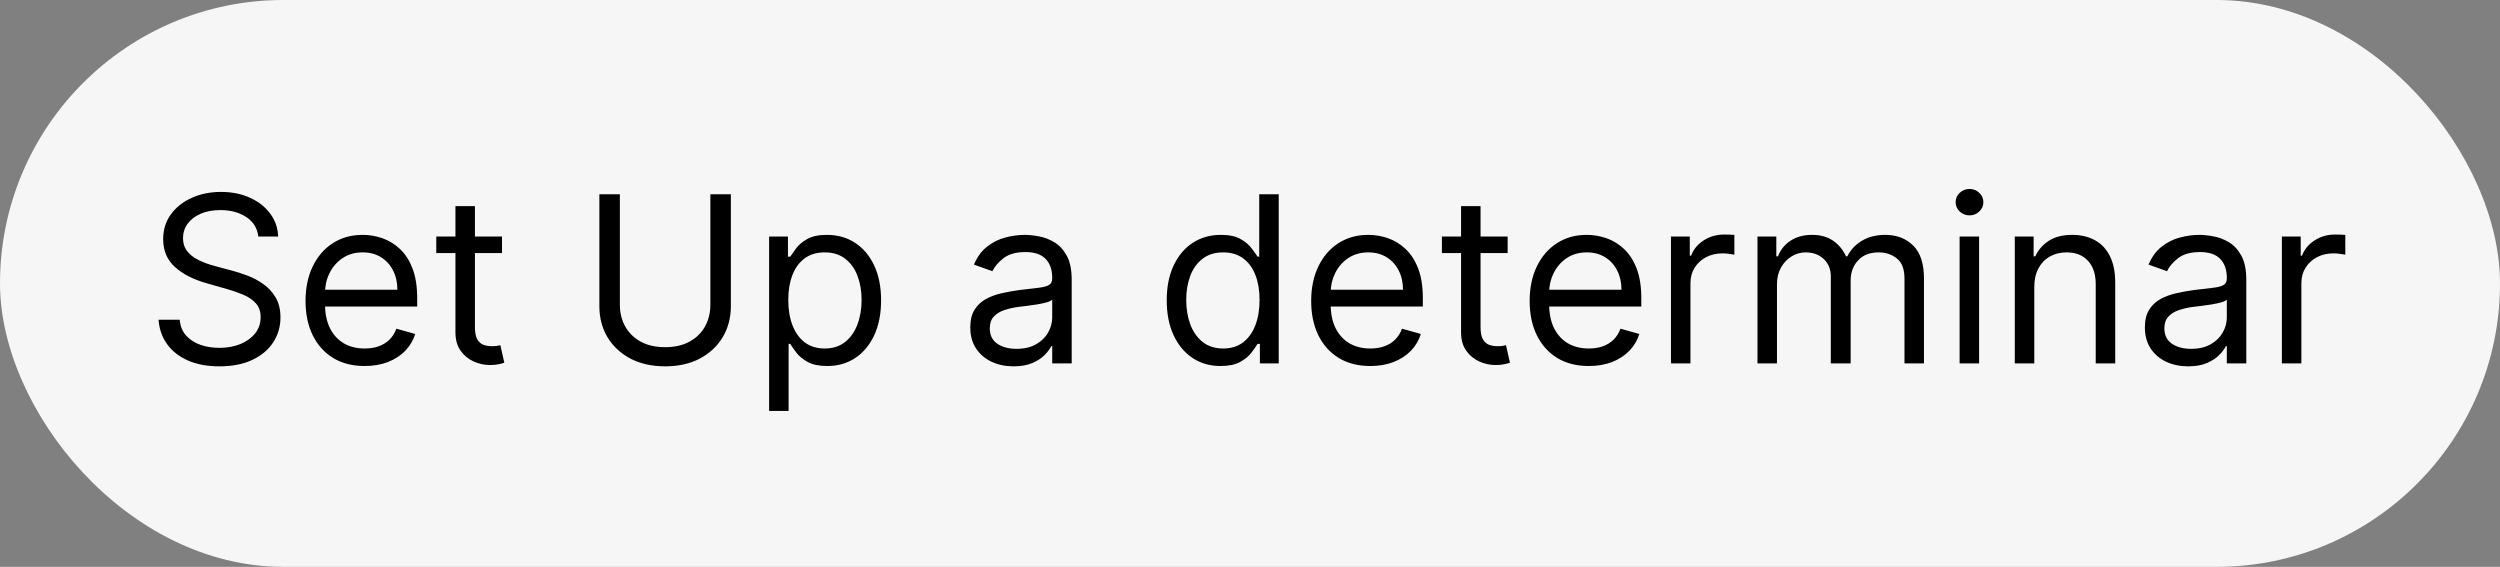
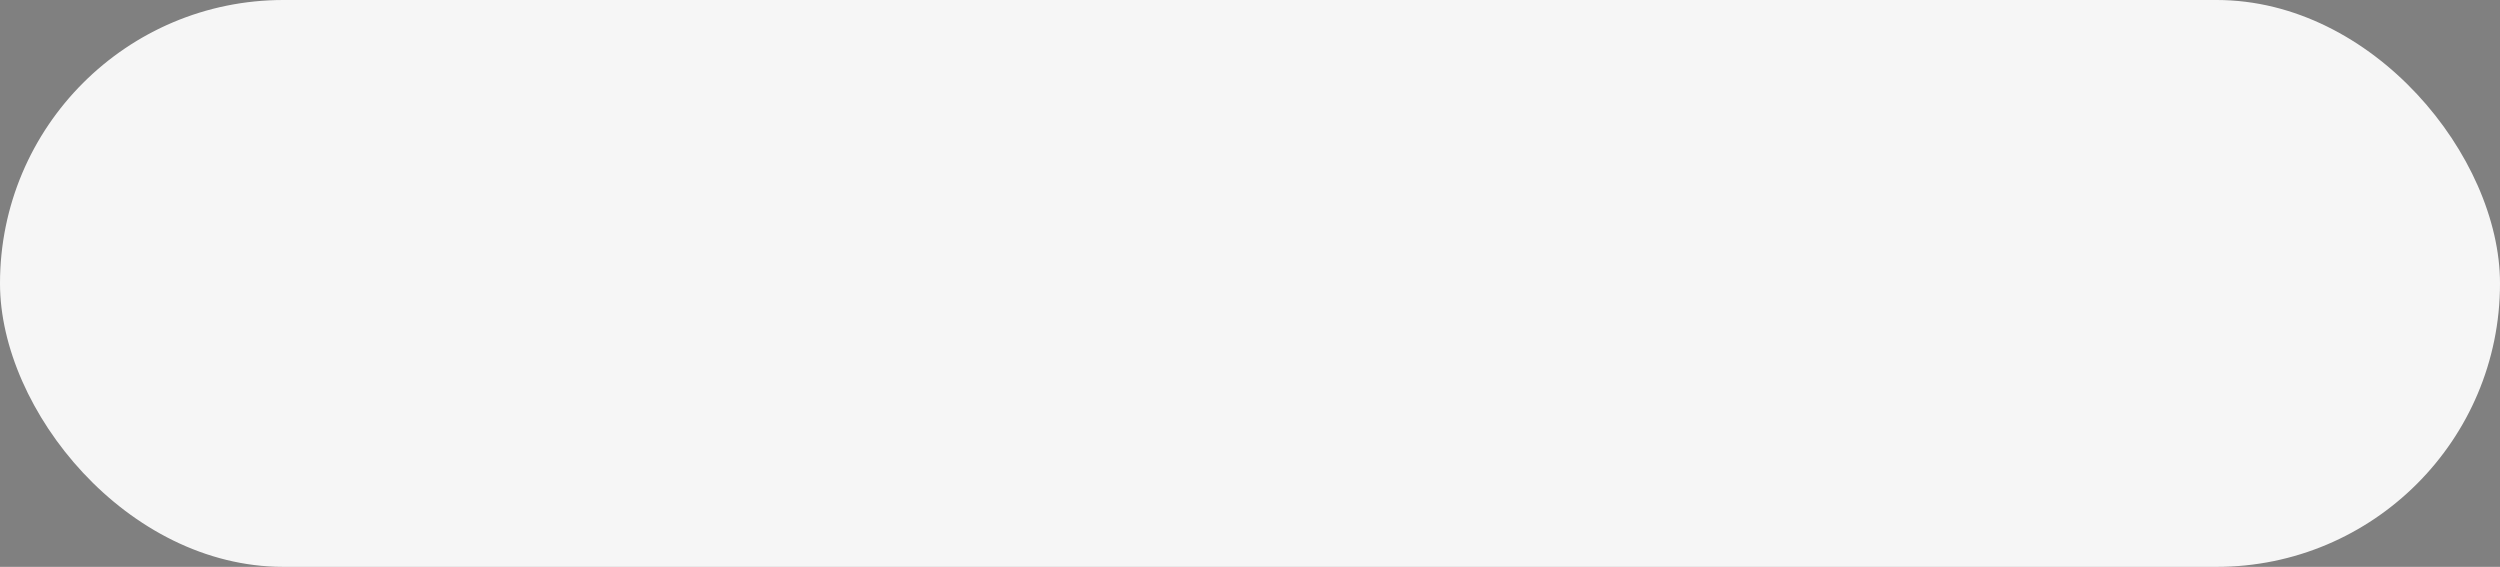
<svg xmlns="http://www.w3.org/2000/svg" width="172" height="39" viewBox="0 0 172 39" fill="none">
  <rect x="0" y="0" width="172" height="39" fill="#808080" stroke="none" />
  <rect width="172" height="39" rx="19.5" fill="#F6F6F6" />
-   <path d="M17.773 16.273C17.704 15.697 17.428 15.25 16.943 14.932C16.458 14.614 15.864 14.454 15.159 14.454C14.644 14.454 14.193 14.538 13.807 14.704C13.424 14.871 13.125 15.1 12.909 15.392C12.697 15.684 12.591 16.015 12.591 16.386C12.591 16.697 12.665 16.964 12.812 17.188C12.964 17.407 13.157 17.591 13.392 17.739C13.627 17.883 13.873 18.002 14.131 18.097C14.388 18.188 14.625 18.261 14.841 18.318L16.023 18.636C16.326 18.716 16.663 18.826 17.034 18.966C17.409 19.106 17.767 19.297 18.108 19.54C18.453 19.778 18.737 20.085 18.96 20.46C19.184 20.835 19.296 21.296 19.296 21.841C19.296 22.47 19.131 23.038 18.801 23.546C18.475 24.053 17.998 24.456 17.369 24.756C16.744 25.055 15.985 25.204 15.091 25.204C14.258 25.204 13.536 25.07 12.926 24.801C12.32 24.532 11.843 24.157 11.494 23.676C11.15 23.195 10.954 22.636 10.909 22H12.364C12.402 22.439 12.549 22.803 12.807 23.091C13.068 23.375 13.398 23.587 13.796 23.727C14.197 23.864 14.629 23.932 15.091 23.932C15.629 23.932 16.112 23.845 16.54 23.671C16.968 23.492 17.307 23.246 17.557 22.932C17.807 22.614 17.932 22.242 17.932 21.818C17.932 21.432 17.824 21.117 17.608 20.875C17.392 20.633 17.108 20.436 16.756 20.284C16.403 20.133 16.023 20 15.614 19.886L14.182 19.477C13.273 19.216 12.553 18.843 12.023 18.358C11.492 17.873 11.227 17.239 11.227 16.454C11.227 15.803 11.403 15.235 11.756 14.75C12.112 14.261 12.589 13.883 13.188 13.614C13.79 13.341 14.462 13.204 15.204 13.204C15.954 13.204 16.621 13.339 17.204 13.608C17.788 13.873 18.25 14.237 18.591 14.699C18.936 15.161 19.117 15.686 19.136 16.273H17.773ZM25.09 25.182C24.249 25.182 23.523 24.996 22.913 24.625C22.307 24.25 21.84 23.727 21.51 23.057C21.184 22.383 21.021 21.599 21.021 20.704C21.021 19.811 21.184 19.023 21.51 18.341C21.84 17.655 22.298 17.121 22.885 16.739C23.476 16.352 24.165 16.159 24.953 16.159C25.408 16.159 25.857 16.235 26.3 16.386C26.743 16.538 27.146 16.784 27.51 17.125C27.874 17.462 28.163 17.909 28.379 18.466C28.595 19.023 28.703 19.708 28.703 20.523V21.091H21.976V19.932H27.34C27.34 19.439 27.241 19 27.044 18.614C26.851 18.227 26.574 17.922 26.215 17.699C25.858 17.475 25.438 17.364 24.953 17.364C24.419 17.364 23.957 17.496 23.567 17.761C23.18 18.023 22.883 18.364 22.675 18.784C22.466 19.204 22.362 19.655 22.362 20.136V20.909C22.362 21.568 22.476 22.127 22.703 22.585C22.934 23.04 23.254 23.386 23.663 23.625C24.072 23.86 24.548 23.977 25.09 23.977C25.442 23.977 25.76 23.928 26.044 23.829C26.332 23.727 26.58 23.576 26.788 23.375C26.997 23.171 27.158 22.917 27.271 22.614L28.567 22.977C28.43 23.417 28.201 23.803 27.879 24.136C27.557 24.466 27.16 24.724 26.686 24.909C26.213 25.091 25.68 25.182 25.09 25.182ZM34.538 16.273V17.409H30.016V16.273H34.538ZM31.334 14.182H32.675V22.5C32.675 22.879 32.73 23.163 32.84 23.352C32.953 23.538 33.097 23.663 33.271 23.727C33.449 23.788 33.637 23.818 33.834 23.818C33.981 23.818 34.103 23.811 34.197 23.796C34.292 23.776 34.368 23.761 34.425 23.75L34.697 24.954C34.606 24.989 34.48 25.023 34.317 25.057C34.154 25.095 33.947 25.114 33.697 25.114C33.319 25.114 32.947 25.032 32.584 24.869C32.224 24.706 31.925 24.458 31.686 24.125C31.451 23.792 31.334 23.371 31.334 22.864V14.182ZM48.874 13.364H50.283V21.068C50.283 21.864 50.095 22.574 49.72 23.199C49.349 23.82 48.824 24.311 48.146 24.671C47.468 25.026 46.673 25.204 45.76 25.204C44.847 25.204 44.052 25.026 43.374 24.671C42.696 24.311 42.169 23.82 41.794 23.199C41.423 22.574 41.237 21.864 41.237 21.068V13.364H42.646V20.954C42.646 21.523 42.771 22.028 43.021 22.472C43.271 22.911 43.627 23.258 44.09 23.511C44.555 23.761 45.112 23.886 45.76 23.886C46.408 23.886 46.965 23.761 47.43 23.511C47.896 23.258 48.252 22.911 48.499 22.472C48.749 22.028 48.874 21.523 48.874 20.954V13.364ZM52.915 28.273V16.273H54.21V17.659H54.369C54.468 17.508 54.604 17.314 54.778 17.079C54.956 16.841 55.21 16.629 55.54 16.443C55.873 16.254 56.324 16.159 56.892 16.159C57.627 16.159 58.275 16.343 58.835 16.71C59.396 17.078 59.833 17.599 60.148 18.273C60.462 18.947 60.619 19.742 60.619 20.659C60.619 21.583 60.462 22.384 60.148 23.062C59.833 23.737 59.398 24.259 58.841 24.631C58.284 24.998 57.642 25.182 56.915 25.182C56.354 25.182 55.905 25.089 55.568 24.903C55.231 24.714 54.972 24.5 54.79 24.261C54.608 24.019 54.468 23.818 54.369 23.659H54.256V28.273H52.915ZM54.233 20.636C54.233 21.296 54.33 21.877 54.523 22.381C54.716 22.881 54.998 23.273 55.369 23.557C55.74 23.837 56.195 23.977 56.733 23.977C57.294 23.977 57.761 23.829 58.136 23.534C58.515 23.235 58.799 22.833 58.989 22.329C59.182 21.822 59.278 21.258 59.278 20.636C59.278 20.023 59.184 19.47 58.994 18.977C58.809 18.481 58.526 18.089 58.148 17.801C57.773 17.509 57.301 17.364 56.733 17.364C56.188 17.364 55.729 17.502 55.358 17.778C54.987 18.051 54.706 18.434 54.517 18.926C54.328 19.415 54.233 19.985 54.233 20.636ZM69.733 25.204C69.18 25.204 68.678 25.1 68.227 24.892C67.776 24.68 67.419 24.375 67.153 23.977C66.888 23.576 66.756 23.091 66.756 22.523C66.756 22.023 66.854 21.617 67.051 21.307C67.248 20.992 67.511 20.746 67.841 20.568C68.171 20.39 68.534 20.258 68.932 20.171C69.333 20.079 69.737 20.008 70.142 19.954C70.672 19.886 71.102 19.835 71.432 19.801C71.765 19.763 72.008 19.701 72.159 19.614C72.314 19.526 72.392 19.375 72.392 19.159V19.114C72.392 18.553 72.239 18.117 71.932 17.807C71.629 17.496 71.169 17.341 70.551 17.341C69.911 17.341 69.409 17.481 69.046 17.761C68.682 18.042 68.426 18.341 68.278 18.659L67.006 18.204C67.233 17.674 67.536 17.261 67.915 16.966C68.297 16.667 68.714 16.458 69.165 16.341C69.619 16.22 70.066 16.159 70.506 16.159C70.786 16.159 71.108 16.193 71.472 16.261C71.839 16.326 72.193 16.46 72.534 16.665C72.879 16.869 73.165 17.178 73.392 17.591C73.619 18.004 73.733 18.557 73.733 19.25V25H72.392V23.818H72.324C72.233 24.008 72.081 24.21 71.869 24.426C71.657 24.642 71.375 24.826 71.023 24.977C70.671 25.129 70.24 25.204 69.733 25.204ZM69.938 24C70.468 24 70.915 23.896 71.278 23.688C71.646 23.479 71.922 23.21 72.108 22.881C72.297 22.551 72.392 22.204 72.392 21.841V20.614C72.335 20.682 72.21 20.744 72.017 20.801C71.828 20.854 71.608 20.901 71.358 20.943C71.112 20.981 70.871 21.015 70.636 21.046C70.405 21.072 70.218 21.095 70.074 21.114C69.725 21.159 69.4 21.233 69.097 21.335C68.797 21.434 68.555 21.583 68.369 21.784C68.188 21.981 68.097 22.25 68.097 22.591C68.097 23.057 68.269 23.409 68.614 23.648C68.962 23.883 69.403 24 69.938 24ZM83.976 25.182C83.249 25.182 82.606 24.998 82.05 24.631C81.493 24.259 81.057 23.737 80.743 23.062C80.428 22.384 80.271 21.583 80.271 20.659C80.271 19.742 80.428 18.947 80.743 18.273C81.057 17.599 81.495 17.078 82.055 16.71C82.616 16.343 83.264 16.159 83.999 16.159C84.567 16.159 85.016 16.254 85.345 16.443C85.678 16.629 85.932 16.841 86.106 17.079C86.285 17.314 86.423 17.508 86.521 17.659H86.635V13.364H87.976V25H86.68V23.659H86.521C86.423 23.818 86.283 24.019 86.101 24.261C85.919 24.5 85.66 24.714 85.322 24.903C84.985 25.089 84.537 25.182 83.976 25.182ZM84.158 23.977C84.695 23.977 85.15 23.837 85.521 23.557C85.892 23.273 86.175 22.881 86.368 22.381C86.561 21.877 86.658 21.296 86.658 20.636C86.658 19.985 86.563 19.415 86.374 18.926C86.184 18.434 85.904 18.051 85.533 17.778C85.162 17.502 84.703 17.364 84.158 17.364C83.59 17.364 83.116 17.509 82.737 17.801C82.362 18.089 82.08 18.481 81.891 18.977C81.705 19.47 81.612 20.023 81.612 20.636C81.612 21.258 81.707 21.822 81.896 22.329C82.09 22.833 82.374 23.235 82.749 23.534C83.127 23.829 83.597 23.977 84.158 23.977ZM94.277 25.182C93.436 25.182 92.711 24.996 92.101 24.625C91.495 24.25 91.027 23.727 90.697 23.057C90.372 22.383 90.209 21.599 90.209 20.704C90.209 19.811 90.372 19.023 90.697 18.341C91.027 17.655 91.485 17.121 92.072 16.739C92.663 16.352 93.353 16.159 94.141 16.159C94.595 16.159 95.044 16.235 95.487 16.386C95.93 16.538 96.334 16.784 96.697 17.125C97.061 17.462 97.351 17.909 97.567 18.466C97.783 19.023 97.891 19.708 97.891 20.523V21.091H91.163V19.932H96.527C96.527 19.439 96.428 19 96.231 18.614C96.038 18.227 95.762 17.922 95.402 17.699C95.046 17.475 94.626 17.364 94.141 17.364C93.606 17.364 93.144 17.496 92.754 17.761C92.368 18.023 92.07 18.364 91.862 18.784C91.654 19.204 91.55 19.655 91.55 20.136V20.909C91.55 21.568 91.663 22.127 91.891 22.585C92.122 23.04 92.442 23.386 92.851 23.625C93.26 23.86 93.735 23.977 94.277 23.977C94.629 23.977 94.947 23.928 95.231 23.829C95.519 23.727 95.767 23.576 95.976 23.375C96.184 23.171 96.345 22.917 96.459 22.614L97.754 22.977C97.618 23.417 97.389 23.803 97.067 24.136C96.745 24.466 96.347 24.724 95.874 24.909C95.4 25.091 94.868 25.182 94.277 25.182ZM103.726 16.273V17.409H99.203V16.273H103.726ZM100.521 14.182H101.862V22.5C101.862 22.879 101.917 23.163 102.027 23.352C102.141 23.538 102.285 23.663 102.459 23.727C102.637 23.788 102.824 23.818 103.021 23.818C103.169 23.818 103.29 23.811 103.385 23.796C103.48 23.776 103.555 23.761 103.612 23.75L103.885 24.954C103.794 24.989 103.667 25.023 103.504 25.057C103.341 25.095 103.135 25.114 102.885 25.114C102.506 25.114 102.135 25.032 101.771 24.869C101.411 24.706 101.112 24.458 100.874 24.125C100.639 23.792 100.521 23.371 100.521 22.864V14.182ZM109.308 25.182C108.467 25.182 107.742 24.996 107.132 24.625C106.526 24.25 106.058 23.727 105.729 23.057C105.403 22.383 105.24 21.599 105.24 20.704C105.24 19.811 105.403 19.023 105.729 18.341C106.058 17.655 106.517 17.121 107.104 16.739C107.695 16.352 108.384 16.159 109.172 16.159C109.626 16.159 110.075 16.235 110.518 16.386C110.962 16.538 111.365 16.784 111.729 17.125C112.092 17.462 112.382 17.909 112.598 18.466C112.814 19.023 112.922 19.708 112.922 20.523V21.091H106.195V19.932H111.558C111.558 19.439 111.46 19 111.263 18.614C111.07 18.227 110.793 17.922 110.433 17.699C110.077 17.475 109.657 17.364 109.172 17.364C108.638 17.364 108.176 17.496 107.786 17.761C107.399 18.023 107.102 18.364 106.893 18.784C106.685 19.204 106.581 19.655 106.581 20.136V20.909C106.581 21.568 106.695 22.127 106.922 22.585C107.153 23.04 107.473 23.386 107.882 23.625C108.291 23.86 108.767 23.977 109.308 23.977C109.661 23.977 109.979 23.928 110.263 23.829C110.551 23.727 110.799 23.576 111.007 23.375C111.215 23.171 111.376 22.917 111.49 22.614L112.786 22.977C112.649 23.417 112.42 23.803 112.098 24.136C111.776 24.466 111.378 24.724 110.905 24.909C110.431 25.091 109.899 25.182 109.308 25.182ZM114.962 25V16.273H116.257V17.591H116.348C116.507 17.159 116.795 16.809 117.212 16.54C117.628 16.271 118.098 16.136 118.621 16.136C118.719 16.136 118.842 16.138 118.99 16.142C119.138 16.146 119.25 16.151 119.325 16.159V17.523C119.28 17.511 119.176 17.494 119.013 17.472C118.854 17.445 118.685 17.432 118.507 17.432C118.083 17.432 117.704 17.521 117.371 17.699C117.041 17.873 116.78 18.116 116.587 18.426C116.397 18.733 116.303 19.083 116.303 19.477V25H114.962ZM120.915 25V16.273H122.21V17.636H122.324C122.506 17.171 122.799 16.809 123.205 16.551C123.61 16.29 124.097 16.159 124.665 16.159C125.241 16.159 125.72 16.29 126.102 16.551C126.489 16.809 126.79 17.171 127.006 17.636H127.097C127.32 17.186 127.655 16.828 128.102 16.562C128.549 16.294 129.085 16.159 129.71 16.159C130.491 16.159 131.129 16.403 131.625 16.892C132.121 17.377 132.369 18.133 132.369 19.159V25H131.028V19.159C131.028 18.515 130.852 18.055 130.5 17.778C130.148 17.502 129.733 17.364 129.256 17.364C128.642 17.364 128.167 17.549 127.83 17.921C127.492 18.288 127.324 18.754 127.324 19.318V25H125.96V19.023C125.96 18.526 125.799 18.127 125.477 17.824C125.155 17.517 124.741 17.364 124.233 17.364C123.884 17.364 123.559 17.456 123.256 17.642C122.956 17.828 122.714 18.085 122.528 18.415C122.347 18.741 122.256 19.117 122.256 19.546V25H120.915ZM134.821 25V16.273H136.162V25H134.821ZM135.503 14.818C135.241 14.818 135.016 14.729 134.827 14.551C134.641 14.373 134.548 14.159 134.548 13.909C134.548 13.659 134.641 13.445 134.827 13.267C135.016 13.089 135.241 13 135.503 13C135.764 13 135.988 13.089 136.173 13.267C136.363 13.445 136.457 13.659 136.457 13.909C136.457 14.159 136.363 14.373 136.173 14.551C135.988 14.729 135.764 14.818 135.503 14.818ZM139.959 19.75V25H138.618V16.273H139.913V17.636H140.027C140.232 17.193 140.542 16.837 140.959 16.568C141.375 16.296 141.913 16.159 142.572 16.159C143.163 16.159 143.68 16.28 144.124 16.523C144.567 16.761 144.911 17.125 145.158 17.614C145.404 18.099 145.527 18.712 145.527 19.454V25H144.186V19.546C144.186 18.86 144.008 18.326 143.652 17.943C143.296 17.557 142.807 17.364 142.186 17.364C141.758 17.364 141.375 17.456 141.038 17.642C140.705 17.828 140.442 18.099 140.249 18.454C140.055 18.811 139.959 19.242 139.959 19.75ZM150.545 25.204C149.992 25.204 149.491 25.1 149.04 24.892C148.589 24.68 148.231 24.375 147.966 23.977C147.701 23.576 147.568 23.091 147.568 22.523C147.568 22.023 147.667 21.617 147.864 21.307C148.061 20.992 148.324 20.746 148.653 20.568C148.983 20.39 149.347 20.258 149.744 20.171C150.146 20.079 150.549 20.008 150.955 19.954C151.485 19.886 151.915 19.835 152.244 19.801C152.578 19.763 152.82 19.701 152.972 19.614C153.127 19.526 153.205 19.375 153.205 19.159V19.114C153.205 18.553 153.051 18.117 152.744 17.807C152.441 17.496 151.981 17.341 151.364 17.341C150.723 17.341 150.222 17.481 149.858 17.761C149.494 18.042 149.239 18.341 149.091 18.659L147.818 18.204C148.045 17.674 148.348 17.261 148.727 16.966C149.11 16.667 149.527 16.458 149.977 16.341C150.432 16.22 150.879 16.159 151.318 16.159C151.598 16.159 151.92 16.193 152.284 16.261C152.652 16.326 153.006 16.46 153.347 16.665C153.691 16.869 153.977 17.178 154.205 17.591C154.432 18.004 154.545 18.557 154.545 19.25V25H153.205V23.818H153.136C153.045 24.008 152.894 24.21 152.682 24.426C152.47 24.642 152.188 24.826 151.835 24.977C151.483 25.129 151.053 25.204 150.545 25.204ZM150.75 24C151.28 24 151.727 23.896 152.091 23.688C152.458 23.479 152.735 23.21 152.92 22.881C153.11 22.551 153.205 22.204 153.205 21.841V20.614C153.148 20.682 153.023 20.744 152.83 20.801C152.64 20.854 152.42 20.901 152.17 20.943C151.924 20.981 151.684 21.015 151.449 21.046C151.218 21.072 151.03 21.095 150.886 21.114C150.538 21.159 150.212 21.233 149.909 21.335C149.61 21.434 149.367 21.583 149.182 21.784C149 21.981 148.909 22.25 148.909 22.591C148.909 23.057 149.081 23.409 149.426 23.648C149.775 23.883 150.216 24 150.75 24ZM156.993 25V16.273H158.288V17.591H158.379C158.538 17.159 158.826 16.809 159.243 16.54C159.66 16.271 160.129 16.136 160.652 16.136C160.75 16.136 160.874 16.138 161.021 16.142C161.169 16.146 161.281 16.151 161.357 16.159V17.523C161.311 17.511 161.207 17.494 161.044 17.472C160.885 17.445 160.716 17.432 160.538 17.432C160.114 17.432 159.735 17.521 159.402 17.699C159.072 17.873 158.811 18.116 158.618 18.426C158.429 18.733 158.334 19.083 158.334 19.477V25H156.993Z" fill="black" />
</svg>